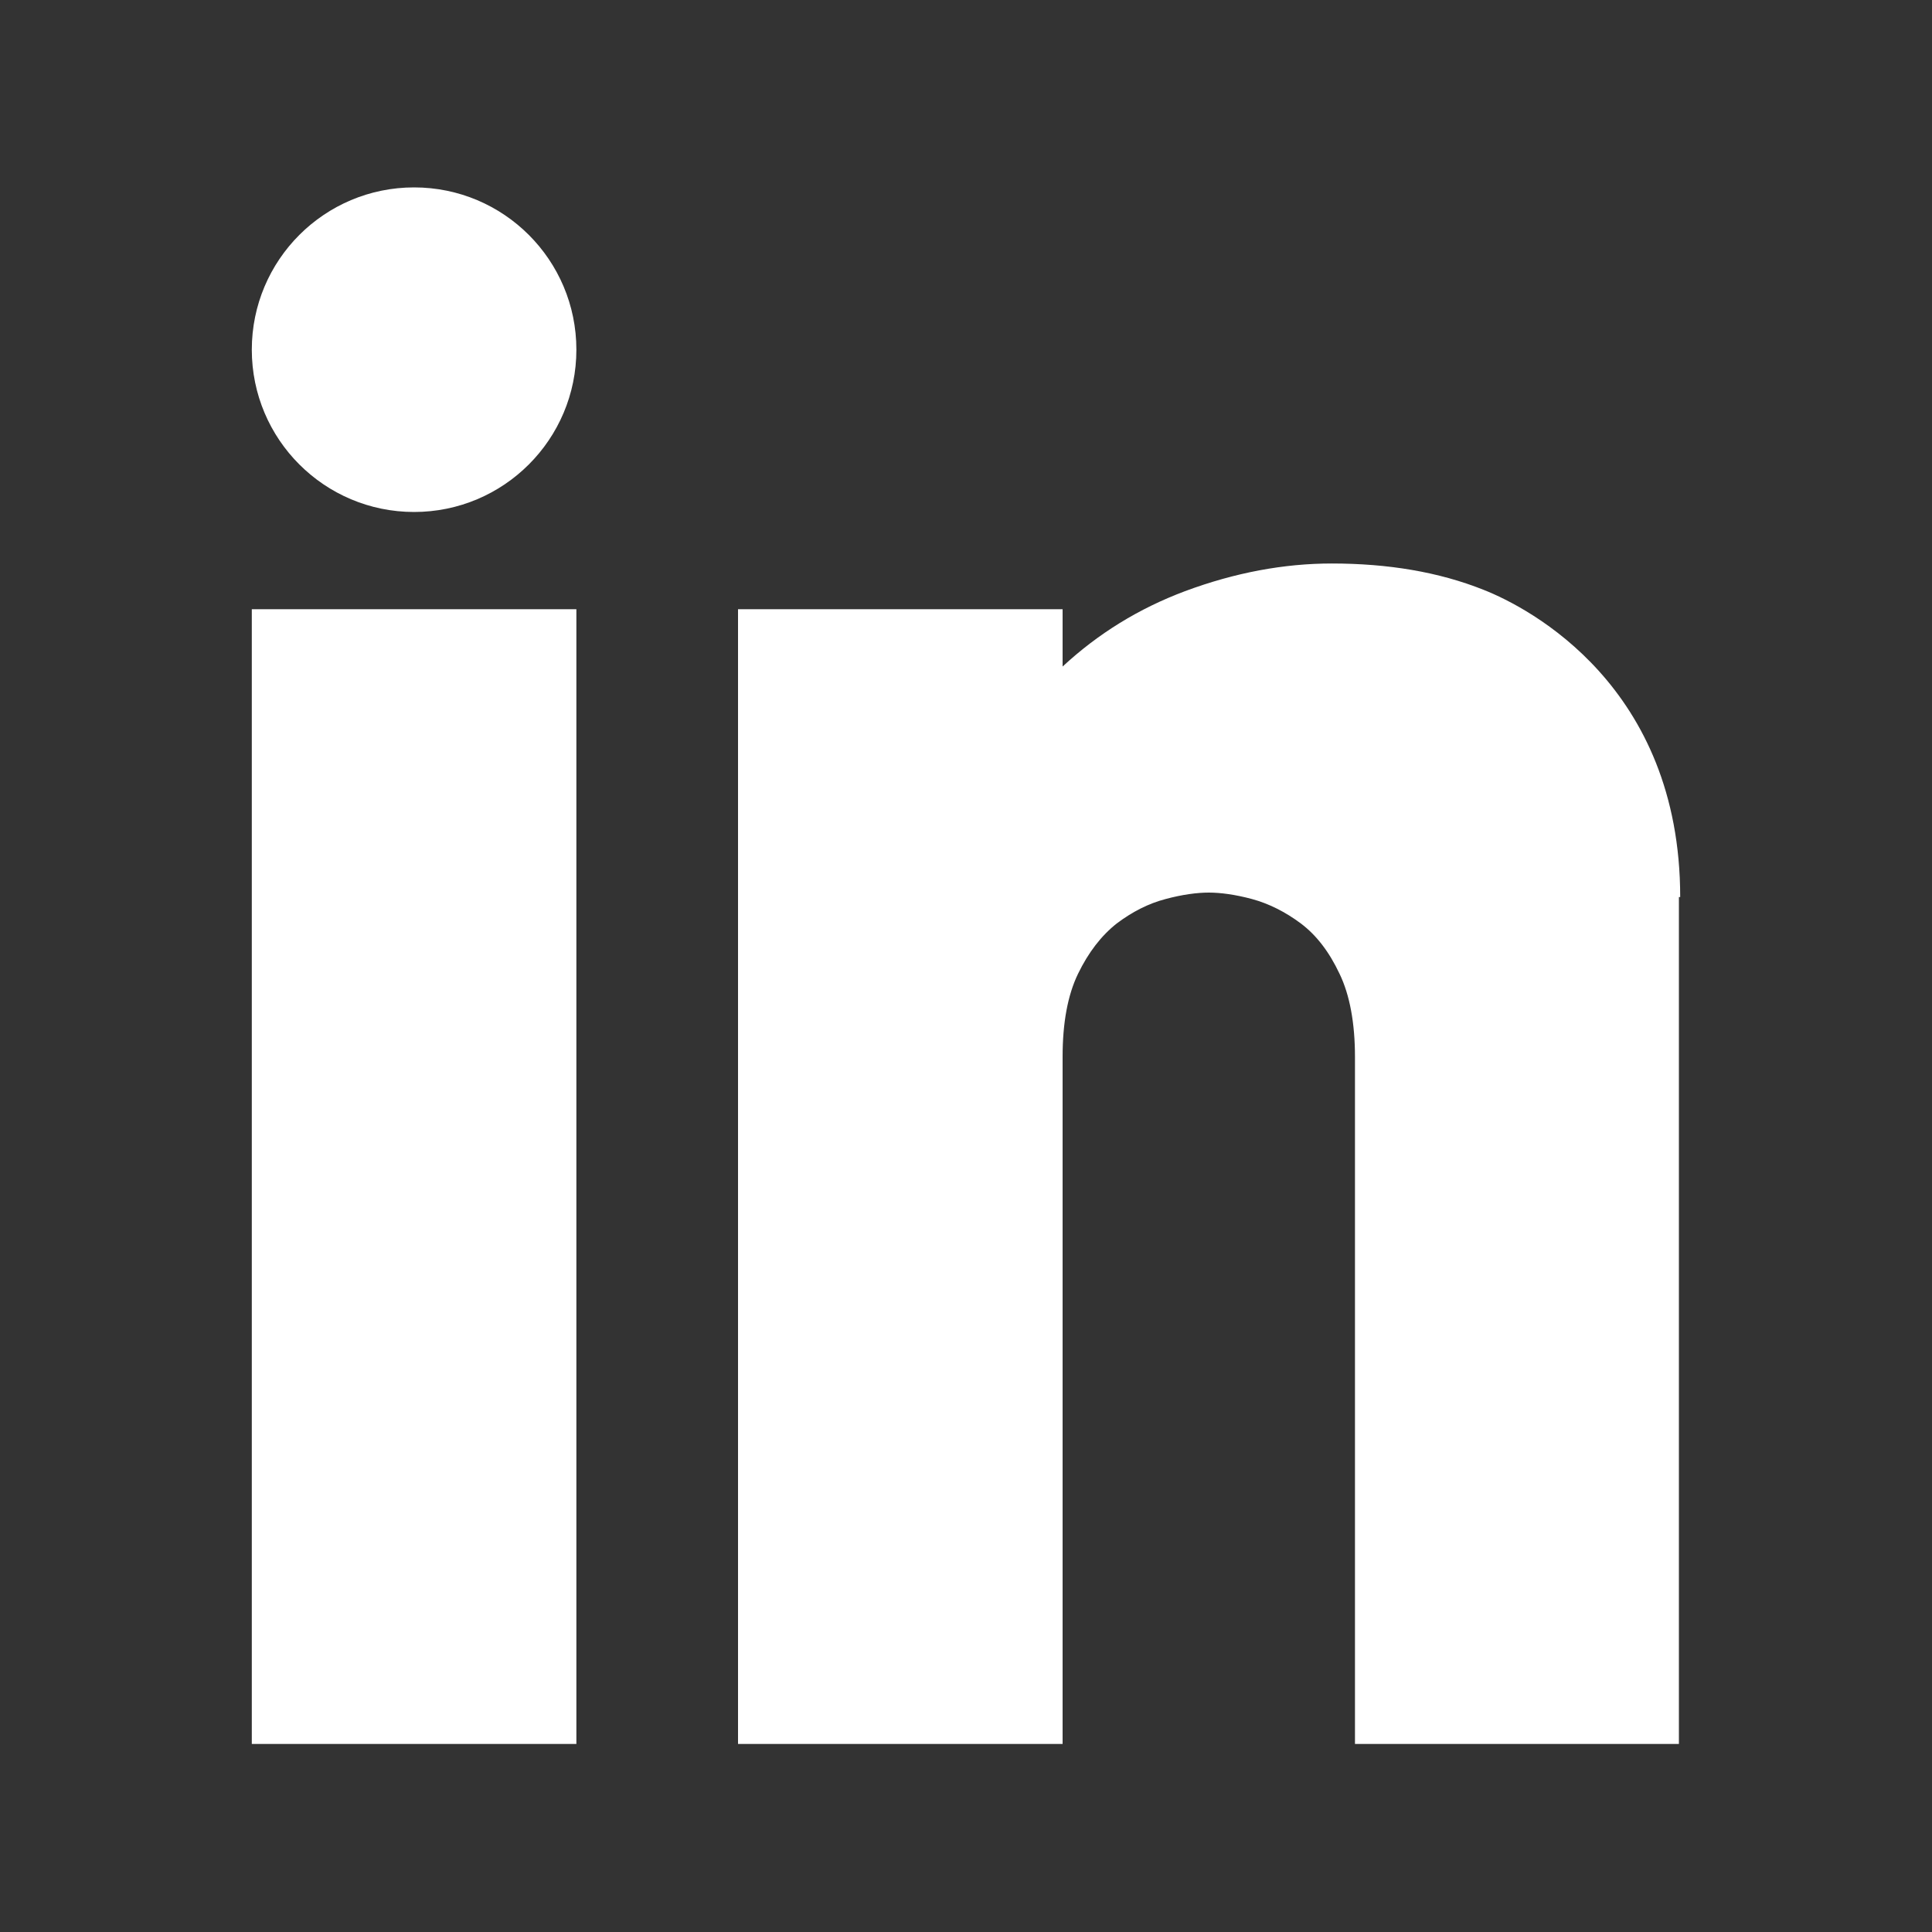
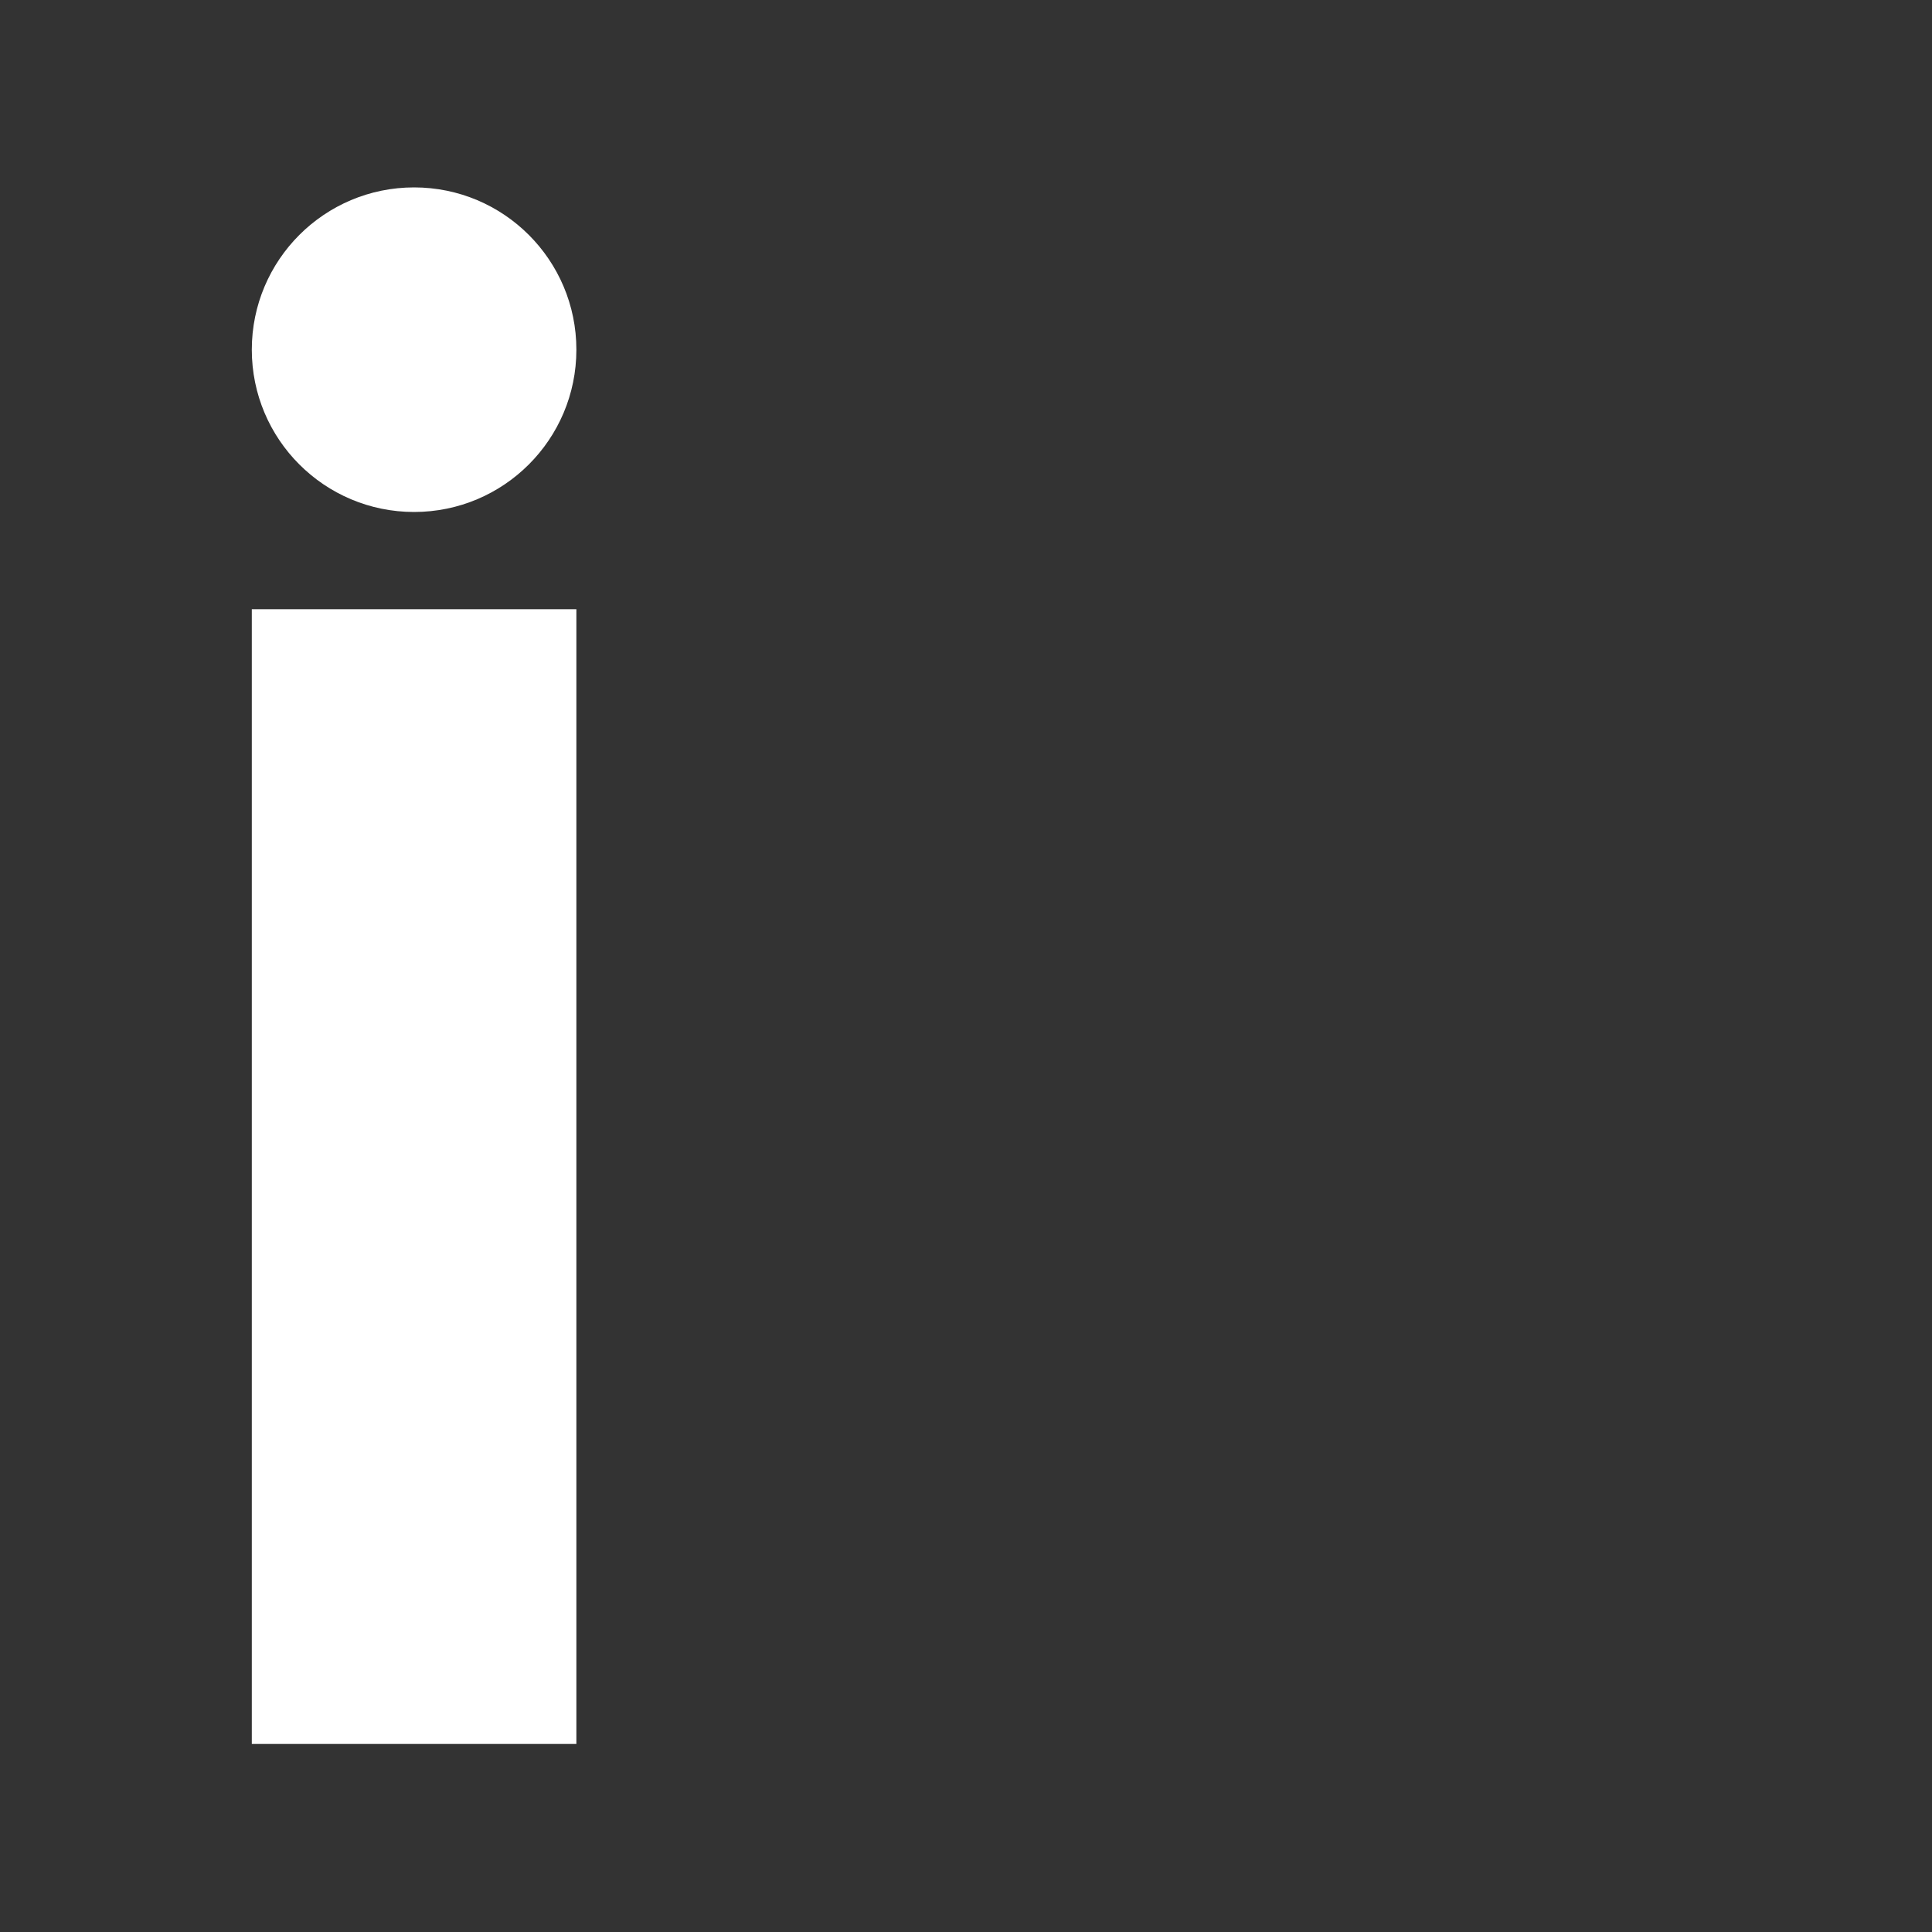
<svg xmlns="http://www.w3.org/2000/svg" version="1.1" id="Layer_1" x="0px" y="0px" viewBox="0 0 30 30" style="enable-background:new 0 0 30 30;" xml:space="preserve">
  <rect x="0" y="0" width="30" height="30" fill="#333333" stroke="none" />
  <style type="text/css">
	.st0{fill:#FFFFFF;}
</style>
  <g>
    <g>
      <rect x="3.91" y="9.46" class="st0" width="5.04" height="17.62" />
      <circle class="st0" cx="6.43" cy="5.43" r="2.52" />
      <g>
-         <path class="st0" d="M26.09,13.93c0-3.27-2.34-4.49-3.05-4.77c-0.7-0.28-1.49-0.41-2.36-0.41c-0.74,0-1.5,0.14-2.28,0.43     c-0.72,0.27-1.35,0.66-1.9,1.17V9.46h-5.04v17.62h5.04V16.41c0-0.53,0.08-0.96,0.24-1.29c0.16-0.33,0.36-0.59,0.6-0.78     c0.24-0.18,0.49-0.31,0.76-0.38c0.26-0.07,0.49-0.1,0.67-0.1c0.18,0,0.41,0.03,0.67,0.1c0.26,0.07,0.52,0.2,0.76,0.38     c0.24,0.18,0.44,0.44,0.6,0.78c0.16,0.33,0.24,0.77,0.24,1.29v10.67h5.03V13.93z" />
-       </g>
+         </g>
    </g>
  </g>
</svg>